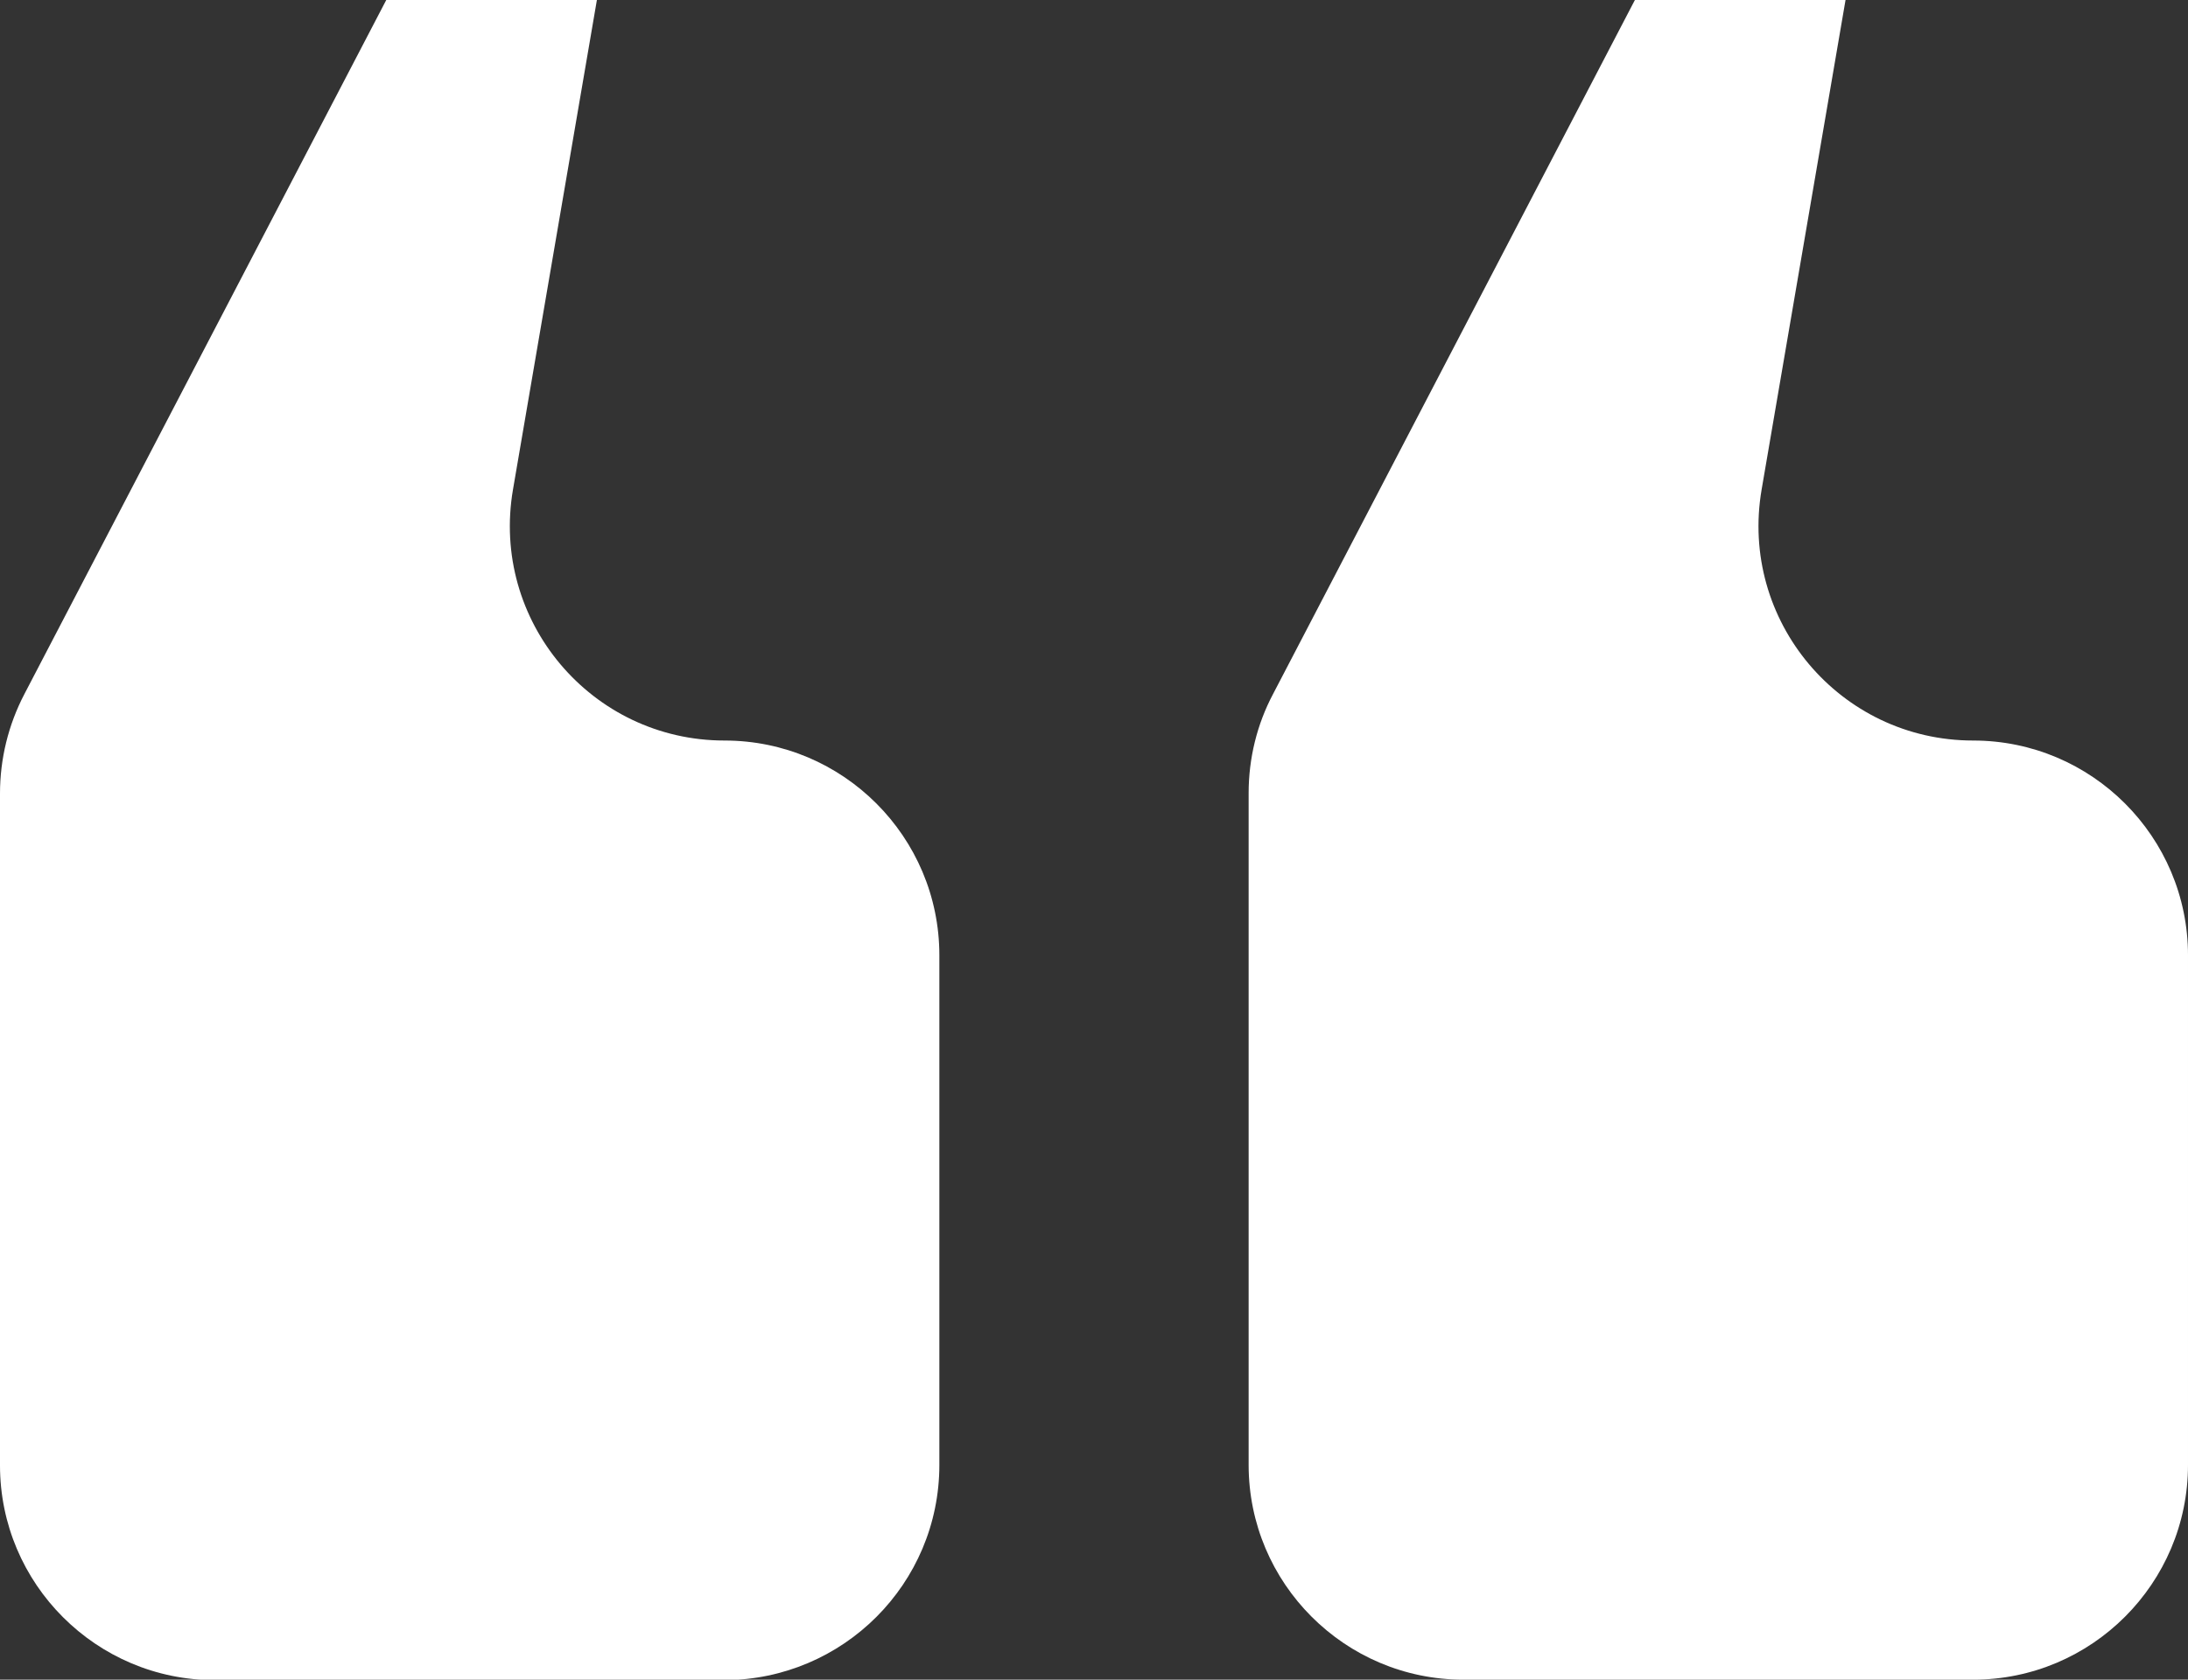
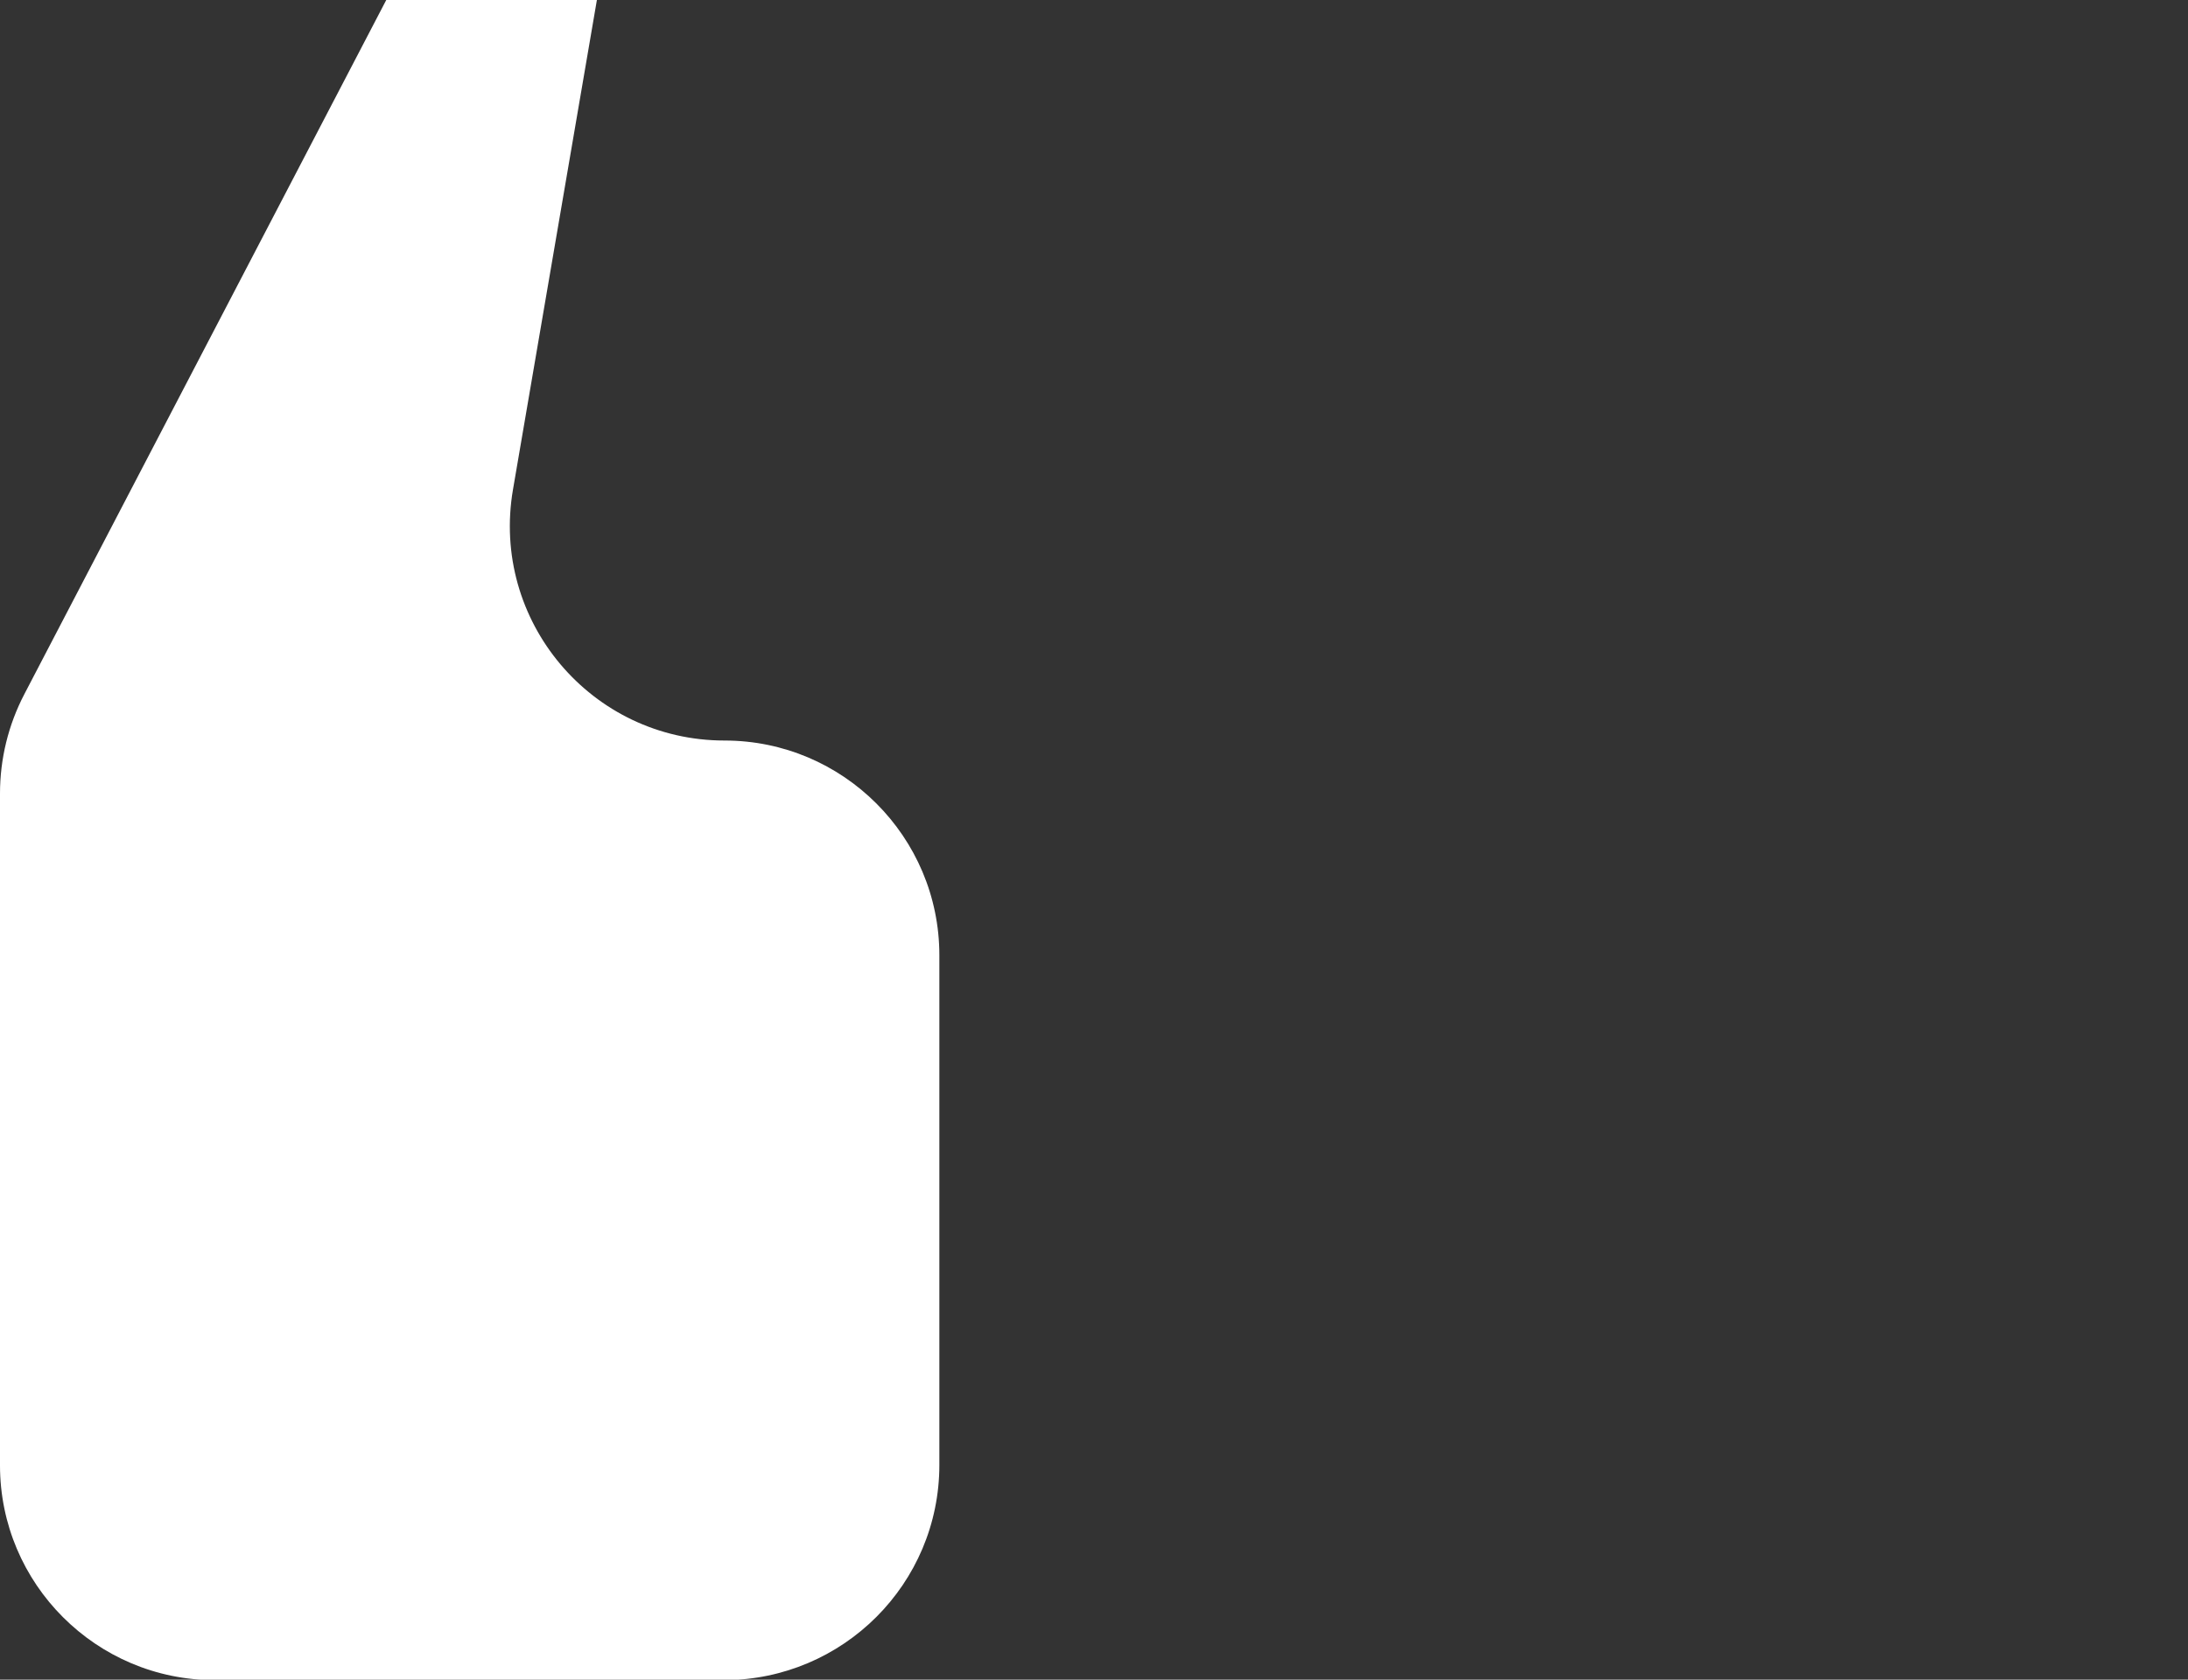
<svg xmlns="http://www.w3.org/2000/svg" version="1.1" id="Layer_1" x="0px" y="0px" width="47.47px" height="36.45px" viewBox="0 0 47.47 36.45" style="enable-background:new 0 0 47.47 36.45;" xml:space="preserve">
  <rect x="0" y="0" width="47.47" height="36.45" fill="#333333" stroke="none" />
  <style type="text/css">
	.st0{fill:#FFFFFF;}
</style>
  <g>
-     <path class="st0" d="M42.81,16.07L42.81,16.07c-2.89,0-5.08-2.6-4.59-5.45L40.04,0h-4.57l-7.85,15.06   c-0.35,0.66-0.53,1.4-0.53,2.15v14.58c0,2.57,2.09,4.66,4.66,4.66h11.06c2.57,0,4.66-2.09,4.66-4.66V20.73   C47.47,18.16,45.38,16.07,42.81,16.07z" />
    <path class="st0" d="M20.38,31.79V20.73c0-2.57-2.09-4.66-4.66-4.66l0,0c-2.89,0-5.08-2.6-4.59-5.45L12.95,0H8.38L0.53,15.06   C0.18,15.73,0,16.47,0,17.22v14.58c0,2.57,2.09,4.66,4.66,4.66h11.06C18.29,36.45,20.38,34.37,20.38,31.79z" />
  </g>
</svg>